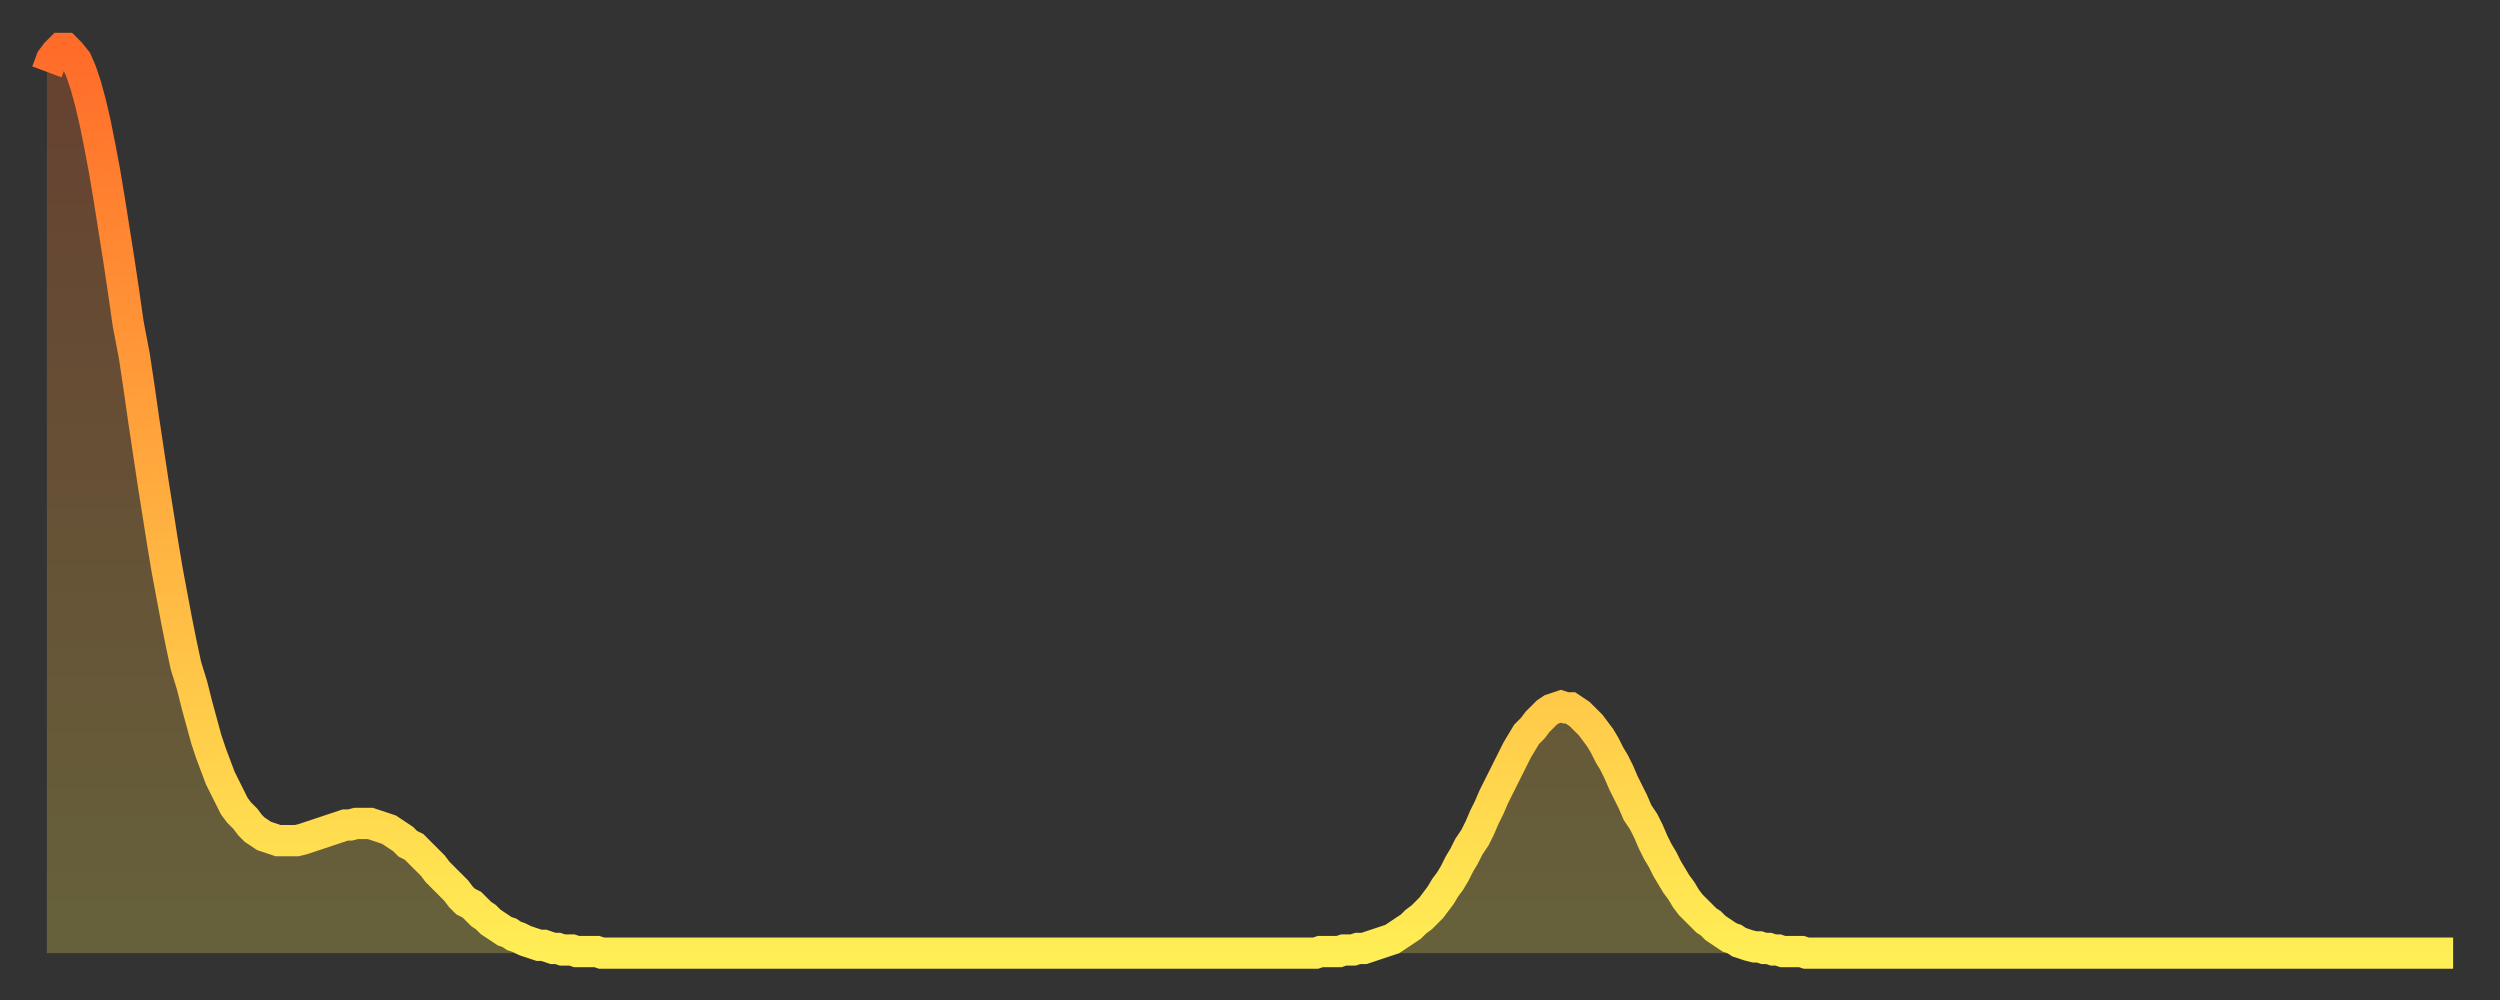
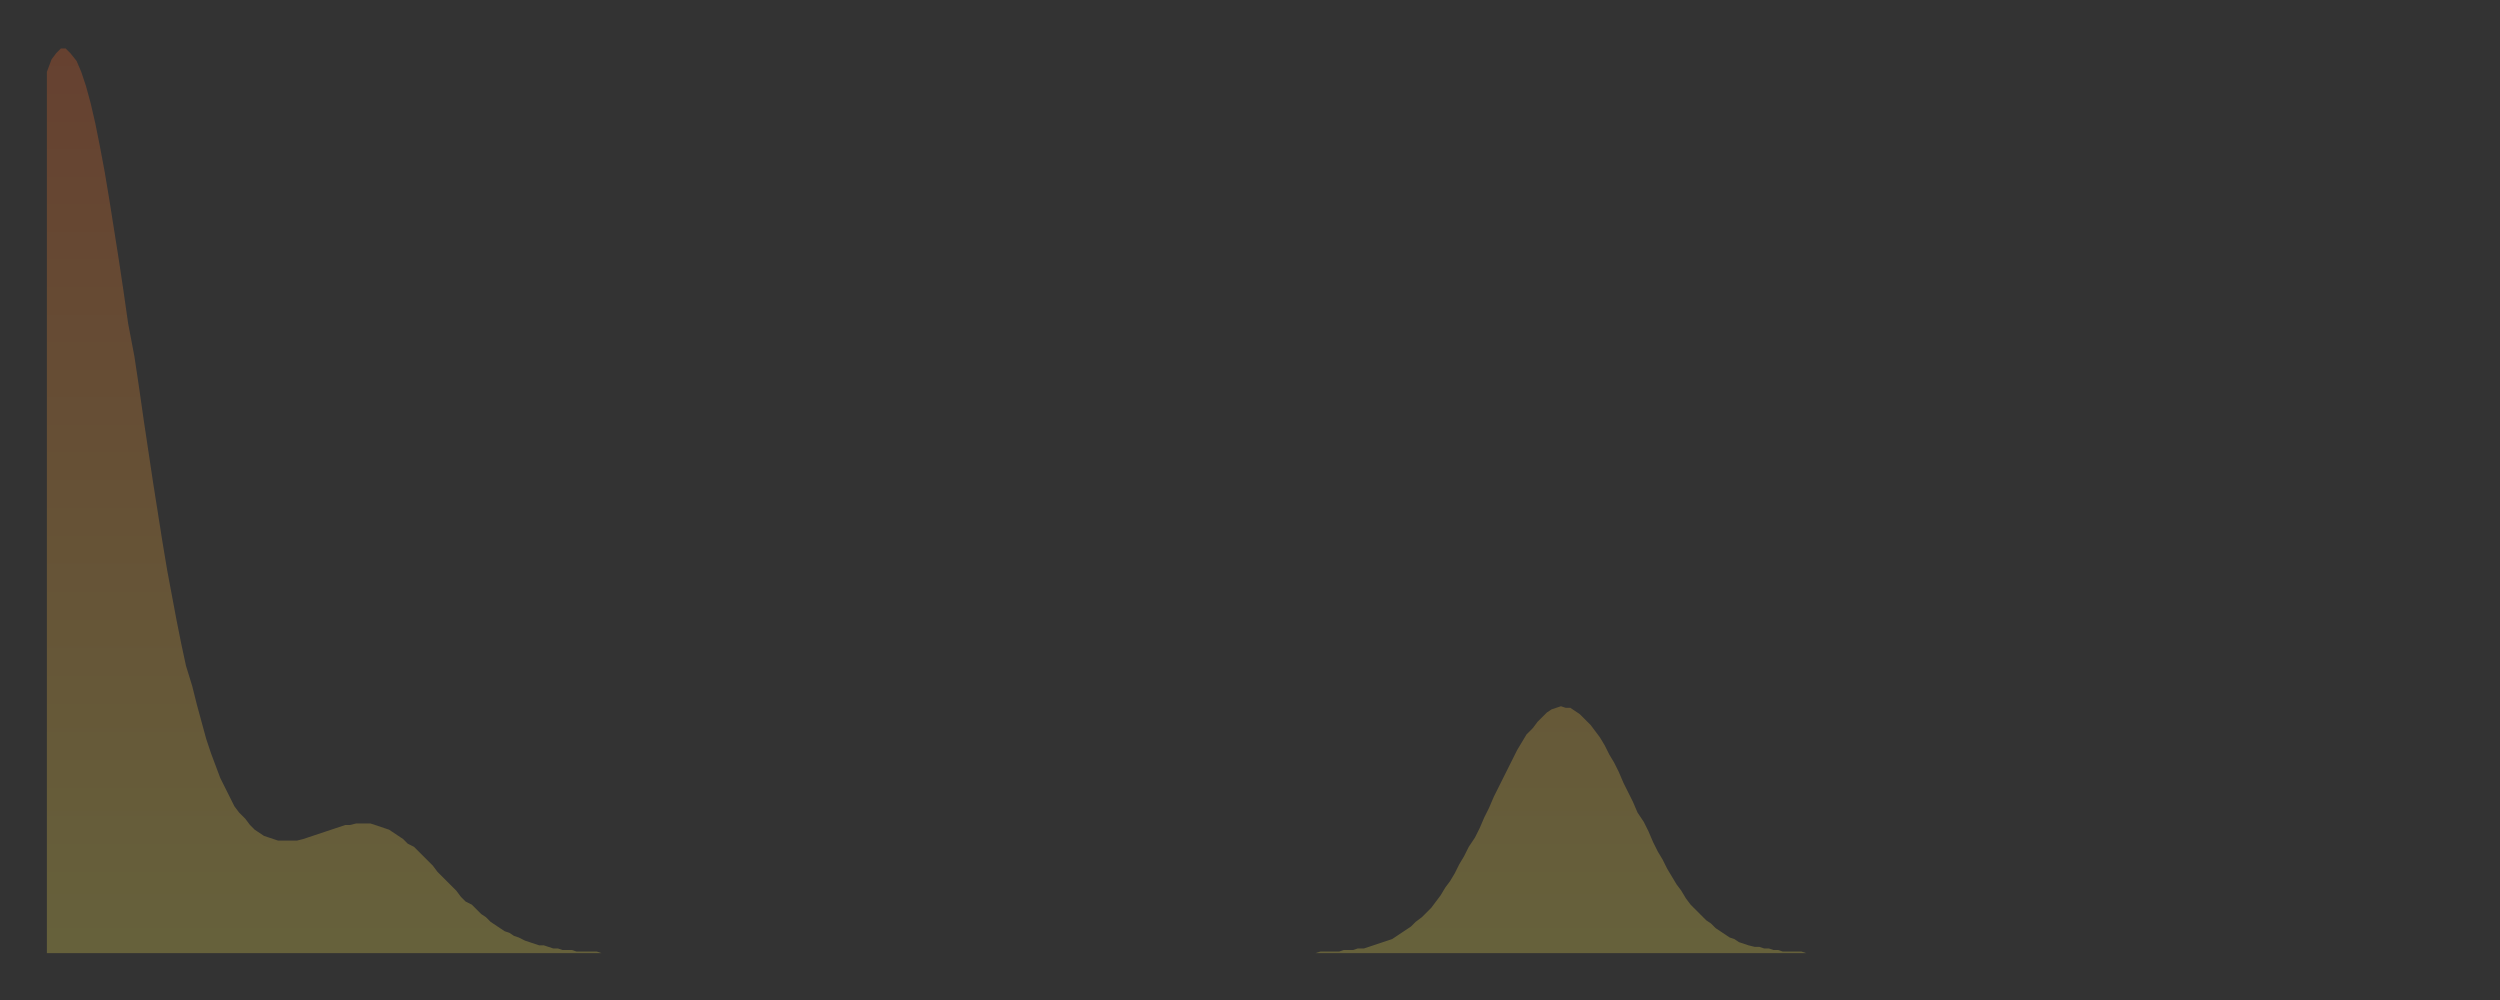
<svg xmlns="http://www.w3.org/2000/svg" baseProfile="full" height="64" version="1.1" width="160">
  <rect width="100%" height="100%" fill="#333333" stroke="none" />
  <defs>
    <linearGradient id="id340104" x1="0" x2="0" y1="0" y2="1">
      <stop offset="0%" stop-color="#ff6b29" />
      <stop offset="50%" stop-color="#ffad3f" />
      <stop offset="100%" stop-color="#ffee55" />
    </linearGradient>
  </defs>
  <g transform="translate(3,3)">
    <g>
-       <path d="M 0.0 1.6 0.3 0.8 0.6 0.4 0.9 0.1 1.2 0.1 1.5 0.4 1.9 0.9 2.2 1.6 2.5 2.5 2.8 3.6 3.1 4.9 3.4 6.4 3.7 8.0 4.0 9.8 4.3 11.7 4.6 13.6 4.9 15.6 5.2 17.7 5.6 19.8 5.9 21.8 6.2 23.9 6.5 25.9 6.8 27.9 7.1 29.8 7.4 31.7 7.7 33.5 8.0 35.1 8.3 36.7 8.6 38.2 8.9 39.6 9.3 40.9 9.6 42.1 9.9 43.2 10.2 44.3 10.5 45.2 10.8 46.0 11.1 46.8 11.4 47.4 11.7 48.0 12.0 48.6 12.3 49.0 12.7 49.4 13.0 49.8 13.3 50.1 13.6 50.3 13.9 50.5 14.2 50.6 14.5 50.7 14.8 50.8 15.1 50.8 15.4 50.8 15.7 50.8 16.0 50.8 16.4 50.7 16.7 50.6 17.0 50.5 17.3 50.4 17.6 50.3 17.9 50.2 18.2 50.1 18.5 50.0 18.8 49.9 19.1 49.8 19.4 49.8 19.8 49.7 20.1 49.7 20.4 49.7 20.7 49.7 21.0 49.8 21.3 49.9 21.6 50.0 21.9 50.1 22.2 50.3 22.5 50.5 22.8 50.7 23.1 51.0 23.5 51.2 23.8 51.5 24.1 51.8 24.4 52.1 24.7 52.4 25.0 52.8 25.3 53.1 25.6 53.4 25.9 53.7 26.2 54.0 26.5 54.4 26.8 54.7 27.2 54.9 27.5 55.2 27.8 55.5 28.1 55.7 28.4 56.0 28.7 56.2 29.0 56.4 29.3 56.6 29.6 56.7 29.9 56.9 30.2 57.0 30.6 57.2 30.9 57.3 31.2 57.4 31.5 57.5 31.8 57.5 32.1 57.6 32.4 57.7 32.7 57.7 33.0 57.8 33.3 57.8 33.6 57.8 33.9 57.9 34.3 57.9 34.6 57.9 34.9 57.9 35.2 57.9 35.5 58.0 35.8 58.0 36.1 58.0 36.4 58.0 36.7 58.0 37.0 58.0 37.3 58.0 37.7 58.0 38.0 58.0 38.3 58.0 38.6 58.0 38.9 58.0 39.2 58.0 39.5 58.0 39.8 58.0 40.1 58.0 40.4 58.0 40.7 58.0 41.0 58.0 41.4 58.0 41.7 58.0 42.0 58.0 42.3 58.0 42.6 58.0 42.9 58.0 43.2 58.0 43.5 58.0 43.8 58.0 44.1 58.0 44.4 58.0 44.7 58.0 45.1 58.0 45.4 58.0 45.7 58.0 46.0 58.0 46.3 58.0 46.6 58.0 46.9 58.0 47.2 58.0 47.5 58.0 47.8 58.0 48.1 58.0 48.5 58.0 48.8 58.0 49.1 58.0 49.4 58.0 49.7 58.0 50.0 58.0 50.3 58.0 50.6 58.0 50.9 58.0 51.2 58.0 51.5 58.0 51.8 58.0 52.2 58.0 52.5 58.0 52.8 58.0 53.1 58.0 53.4 58.0 53.7 58.0 54.0 58.0 54.3 58.0 54.6 58.0 54.9 58.0 55.2 58.0 55.6 58.0 55.9 58.0 56.2 58.0 56.5 58.0 56.8 58.0 57.1 58.0 57.4 58.0 57.7 58.0 58.0 58.0 58.3 58.0 58.6 58.0 58.9 58.0 59.3 58.0 59.6 58.0 59.9 58.0 60.2 58.0 60.5 58.0 60.8 58.0 61.1 58.0 61.4 58.0 61.7 58.0 62.0 58.0 62.3 58.0 62.6 58.0 63.0 58.0 63.3 58.0 63.6 58.0 63.9 58.0 64.2 58.0 64.5 58.0 64.8 58.0 65.1 58.0 65.4 58.0 65.7 58.0 66.0 58.0 66.4 58.0 66.7 58.0 67.0 58.0 67.3 58.0 67.6 58.0 67.9 58.0 68.2 58.0 68.5 58.0 68.8 58.0 69.1 58.0 69.4 58.0 69.7 58.0 70.1 58.0 70.4 58.0 70.7 58.0 71.0 58.0 71.3 58.0 71.6 58.0 71.9 58.0 72.2 58.0 72.5 58.0 72.8 58.0 73.1 58.0 73.5 58.0 73.8 58.0 74.1 58.0 74.4 58.0 74.7 58.0 75.0 58.0 75.3 58.0 75.6 58.0 75.9 58.0 76.2 58.0 76.5 58.0 76.8 58.0 77.2 58.0 77.5 58.0 77.8 58.0 78.1 58.0 78.4 58.0 78.7 58.0 79.0 58.0 79.3 58.0 79.6 58.0 79.9 58.0 80.2 58.0 80.5 58.0 80.9 58.0 81.2 58.0 81.5 57.9 81.8 57.9 82.1 57.9 82.4 57.9 82.7 57.9 83.0 57.8 83.3 57.8 83.6 57.8 83.9 57.7 84.3 57.7 84.6 57.6 84.9 57.5 85.2 57.4 85.5 57.3 85.8 57.2 86.1 57.1 86.4 56.9 86.7 56.7 87.0 56.5 87.3 56.3 87.6 56.0 88.0 55.7 88.3 55.4 88.6 55.1 88.9 54.7 89.2 54.3 89.5 53.8 89.8 53.4 90.1 52.9 90.4 52.3 90.7 51.8 91.0 51.2 91.4 50.6 91.7 50.0 92.0 49.3 92.3 48.7 92.6 48.0 92.9 47.4 93.2 46.8 93.5 46.2 93.8 45.6 94.1 45.0 94.4 44.5 94.7 44.0 95.1 43.6 95.4 43.2 95.7 42.9 96.0 42.6 96.3 42.4 96.6 42.3 96.9 42.2 97.2 42.3 97.5 42.3 97.8 42.5 98.1 42.7 98.4 43.0 98.8 43.4 99.1 43.8 99.4 44.2 99.7 44.7 100.0 45.3 100.3 45.8 100.6 46.4 100.9 47.1 101.2 47.7 101.5 48.3 101.8 49.0 102.2 49.6 102.5 50.2 102.8 50.9 103.1 51.5 103.4 52.0 103.7 52.6 104.0 53.1 104.3 53.6 104.6 54.0 104.9 54.5 105.2 54.9 105.5 55.2 105.9 55.6 106.2 55.9 106.5 56.1 106.8 56.4 107.1 56.6 107.4 56.8 107.7 57.0 108.0 57.1 108.3 57.3 108.6 57.4 108.9 57.5 109.3 57.6 109.6 57.6 109.9 57.7 110.2 57.7 110.5 57.8 110.8 57.8 111.1 57.9 111.4 57.9 111.7 57.9 112.0 57.9 112.3 57.9 112.6 58.0 113.0 58.0 113.3 58.0 113.6 58.0 113.9 58.0 114.2 58.0 114.5 58.0 114.8 58.0 115.1 58.0 115.4 58.0 115.7 58.0 116.0 58.0 116.3 58.0 116.7 58.0 117.0 58.0 117.3 58.0 117.6 58.0 117.9 58.0 118.2 58.0 118.5 58.0 118.8 58.0 119.1 58.0 119.4 58.0 119.7 58.0 120.1 58.0 120.4 58.0 120.7 58.0 121.0 58.0 121.3 58.0 121.6 58.0 121.9 58.0 122.2 58.0 122.5 58.0 122.8 58.0 123.1 58.0 123.4 58.0 123.8 58.0 124.1 58.0 124.4 58.0 124.7 58.0 125.0 58.0 125.3 58.0 125.6 58.0 125.9 58.0 126.2 58.0 126.5 58.0 126.8 58.0 127.2 58.0 127.5 58.0 127.8 58.0 128.1 58.0 128.4 58.0 128.7 58.0 129.0 58.0 129.3 58.0 129.6 58.0 129.9 58.0 130.2 58.0 130.5 58.0 130.9 58.0 131.2 58.0 131.5 58.0 131.8 58.0 132.1 58.0 132.4 58.0 132.7 58.0 133.0 58.0 133.3 58.0 133.6 58.0 133.9 58.0 134.2 58.0 134.6 58.0 134.9 58.0 135.2 58.0 135.5 58.0 135.8 58.0 136.1 58.0 136.4 58.0 136.7 58.0 137.0 58.0 137.3 58.0 137.6 58.0 138.0 58.0 138.3 58.0 138.6 58.0 138.9 58.0 139.2 58.0 139.5 58.0 139.8 58.0 140.1 58.0 140.4 58.0 140.7 58.0 141.0 58.0 141.3 58.0 141.7 58.0 142.0 58.0 142.3 58.0 142.6 58.0 142.9 58.0 143.2 58.0 143.5 58.0 143.8 58.0 144.1 58.0 144.4 58.0 144.7 58.0 145.1 58.0 145.4 58.0 145.7 58.0 146.0 58.0 146.3 58.0 146.6 58.0 146.9 58.0 147.2 58.0 147.5 58.0 147.8 58.0 148.1 58.0 148.4 58.0 148.8 58.0 149.1 58.0 149.4 58.0 149.7 58.0 150.0 58.0 150.3 58.0 150.6 58.0 150.9 58.0 151.2 58.0 151.5 58.0 151.8 58.0 152.1 58.0 152.5 58.0 152.8 58.0 153.1 58.0 153.4 58.0 153.7 58.0 154.0 58.0" fill="none" id="graph-curve" opacity="1" stroke="url(#id340104)" stroke-width="2" />
      <path d="M 0 58 L 0.0 1.6 0.3 0.8 0.6 0.4 0.9 0.1 1.2 0.1 1.5 0.4 1.9 0.9 2.2 1.6 2.5 2.5 2.8 3.6 3.1 4.9 3.4 6.4 3.7 8.0 4.0 9.8 4.3 11.7 4.6 13.6 4.9 15.6 5.2 17.7 5.6 19.8 5.9 21.8 6.2 23.9 6.5 25.9 6.8 27.9 7.1 29.8 7.4 31.7 7.7 33.5 8.0 35.1 8.3 36.7 8.6 38.2 8.9 39.6 9.3 40.9 9.6 42.1 9.9 43.2 10.2 44.3 10.5 45.2 10.8 46.0 11.1 46.8 11.4 47.4 11.7 48.0 12.0 48.6 12.3 49.0 12.7 49.4 13.0 49.8 13.3 50.1 13.6 50.3 13.9 50.5 14.2 50.6 14.5 50.7 14.8 50.8 15.1 50.8 15.4 50.8 15.7 50.8 16.0 50.8 16.4 50.7 16.7 50.6 17.0 50.5 17.3 50.4 17.6 50.3 17.9 50.2 18.2 50.1 18.5 50.0 18.8 49.9 19.1 49.8 19.4 49.8 19.8 49.7 20.1 49.7 20.4 49.7 20.7 49.7 21.0 49.8 21.3 49.9 21.6 50.0 21.9 50.1 22.2 50.3 22.5 50.5 22.8 50.7 23.1 51.0 23.5 51.2 23.8 51.5 24.1 51.8 24.4 52.1 24.7 52.4 25.0 52.8 25.3 53.1 25.6 53.4 25.9 53.7 26.2 54.0 26.5 54.4 26.8 54.7 27.2 54.9 27.5 55.2 27.8 55.5 28.1 55.7 28.4 56.0 28.7 56.2 29.0 56.4 29.3 56.6 29.6 56.7 29.9 56.9 30.2 57.0 30.6 57.2 30.9 57.3 31.2 57.4 31.5 57.5 31.8 57.5 32.1 57.6 32.4 57.7 32.7 57.7 33.0 57.8 33.3 57.8 33.6 57.8 33.9 57.9 34.3 57.9 34.6 57.9 34.9 57.9 35.2 57.9 35.5 58.0 35.8 58.0 36.1 58.0 36.4 58.0 36.7 58.0 37.0 58.0 37.3 58.0 37.7 58.0 38.0 58.0 38.3 58.0 38.6 58.0 38.9 58.0 39.2 58.0 39.5 58.0 39.8 58.0 40.1 58.0 40.4 58.0 40.7 58.0 41.0 58.0 41.4 58.0 41.7 58.0 42.0 58.0 42.3 58.0 42.6 58.0 42.9 58.0 43.2 58.0 43.5 58.0 43.8 58.0 44.1 58.0 44.4 58.0 44.7 58.0 45.1 58.0 45.4 58.0 45.7 58.0 46.0 58.0 46.3 58.0 46.6 58.0 46.9 58.0 47.2 58.0 47.5 58.0 47.8 58.0 48.1 58.0 48.5 58.0 48.8 58.0 49.1 58.0 49.4 58.0 49.7 58.0 50.0 58.0 50.3 58.0 50.6 58.0 50.9 58.0 51.2 58.0 51.5 58.0 51.8 58.0 52.2 58.0 52.5 58.0 52.8 58.0 53.1 58.0 53.4 58.0 53.7 58.0 54.0 58.0 54.3 58.0 54.6 58.0 54.9 58.0 55.2 58.0 55.6 58.0 55.9 58.0 56.2 58.0 56.5 58.0 56.8 58.0 57.1 58.0 57.4 58.0 57.7 58.0 58.0 58.0 58.3 58.0 58.6 58.0 58.9 58.0 59.3 58.0 59.6 58.0 59.9 58.0 60.2 58.0 60.5 58.0 60.8 58.0 61.1 58.0 61.4 58.0 61.7 58.0 62.0 58.0 62.3 58.0 62.6 58.0 63.0 58.0 63.3 58.0 63.6 58.0 63.9 58.0 64.2 58.0 64.5 58.0 64.8 58.0 65.1 58.0 65.4 58.0 65.7 58.0 66.0 58.0 66.4 58.0 66.7 58.0 67.0 58.0 67.3 58.0 67.6 58.0 67.9 58.0 68.2 58.0 68.5 58.0 68.8 58.0 69.1 58.0 69.4 58.0 69.7 58.0 70.1 58.0 70.4 58.0 70.7 58.0 71.0 58.0 71.3 58.0 71.6 58.0 71.9 58.0 72.2 58.0 72.5 58.0 72.8 58.0 73.1 58.0 73.5 58.0 73.8 58.0 74.1 58.0 74.4 58.0 74.7 58.0 75.0 58.0 75.3 58.0 75.6 58.0 75.9 58.0 76.2 58.0 76.5 58.0 76.8 58.0 77.2 58.0 77.5 58.0 77.8 58.0 78.1 58.0 78.4 58.0 78.7 58.0 79.0 58.0 79.3 58.0 79.6 58.0 79.9 58.0 80.2 58.0 80.5 58.0 80.9 58.0 81.2 58.0 81.5 57.9 81.8 57.9 82.1 57.9 82.4 57.9 82.7 57.9 83.0 57.8 83.3 57.8 83.6 57.8 83.9 57.7 84.3 57.7 84.6 57.6 84.9 57.5 85.2 57.4 85.5 57.3 85.8 57.2 86.1 57.1 86.4 56.9 86.7 56.7 87.0 56.5 87.3 56.3 87.6 56.0 88.0 55.7 88.3 55.4 88.6 55.1 88.9 54.7 89.2 54.3 89.5 53.8 89.8 53.4 90.1 52.9 90.4 52.3 90.7 51.8 91.0 51.2 91.4 50.6 91.7 50.0 92.0 49.3 92.3 48.7 92.6 48.0 92.9 47.4 93.2 46.8 93.5 46.2 93.8 45.6 94.1 45.0 94.4 44.5 94.7 44.0 95.1 43.6 95.4 43.2 95.7 42.9 96.0 42.6 96.3 42.4 96.6 42.3 96.9 42.2 97.2 42.3 97.5 42.3 97.8 42.5 98.1 42.7 98.4 43.0 98.8 43.4 99.1 43.8 99.4 44.2 99.7 44.7 100.0 45.3 100.3 45.8 100.6 46.4 100.9 47.1 101.2 47.7 101.5 48.3 101.8 49.0 102.2 49.6 102.5 50.2 102.8 50.9 103.1 51.5 103.4 52.0 103.7 52.6 104.0 53.1 104.3 53.6 104.6 54.0 104.9 54.5 105.2 54.9 105.5 55.2 105.9 55.6 106.2 55.9 106.5 56.1 106.8 56.4 107.1 56.6 107.4 56.8 107.7 57.0 108.0 57.1 108.3 57.3 108.6 57.4 108.9 57.5 109.3 57.6 109.6 57.6 109.9 57.7 110.2 57.7 110.5 57.8 110.8 57.8 111.1 57.9 111.4 57.9 111.7 57.9 112.0 57.9 112.3 57.9 112.6 58.0 113.0 58.0 113.3 58.0 113.6 58.0 113.9 58.0 114.2 58.0 114.5 58.0 114.8 58.0 115.1 58.0 115.4 58.0 115.7 58.0 116.0 58.0 116.3 58.0 116.7 58.0 117.0 58.0 117.3 58.0 117.6 58.0 117.9 58.0 118.2 58.0 118.5 58.0 118.8 58.0 119.1 58.0 119.4 58.0 119.7 58.0 120.1 58.0 120.4 58.0 120.7 58.0 121.0 58.0 121.3 58.0 121.6 58.0 121.9 58.0 122.2 58.0 122.5 58.0 122.8 58.0 123.1 58.0 123.4 58.0 123.8 58.0 124.1 58.0 124.4 58.0 124.7 58.0 125.0 58.0 125.3 58.0 125.6 58.0 125.9 58.0 126.2 58.0 126.5 58.0 126.8 58.0 127.2 58.0 127.5 58.0 127.8 58.0 128.1 58.0 128.4 58.0 128.7 58.0 129.0 58.0 129.3 58.0 129.6 58.0 129.9 58.0 130.2 58.0 130.5 58.0 130.9 58.0 131.2 58.0 131.5 58.0 131.8 58.0 132.1 58.0 132.4 58.0 132.7 58.0 133.0 58.0 133.3 58.0 133.6 58.0 133.9 58.0 134.2 58.0 134.6 58.0 134.9 58.0 135.2 58.0 135.5 58.0 135.8 58.0 136.1 58.0 136.4 58.0 136.7 58.0 137.0 58.0 137.3 58.0 137.6 58.0 138.0 58.0 138.3 58.0 138.6 58.0 138.9 58.0 139.2 58.0 139.5 58.0 139.8 58.0 140.1 58.0 140.4 58.0 140.7 58.0 141.0 58.0 141.3 58.0 141.7 58.0 142.0 58.0 142.3 58.0 142.6 58.0 142.9 58.0 143.2 58.0 143.5 58.0 143.8 58.0 144.1 58.0 144.4 58.0 144.7 58.0 145.1 58.0 145.4 58.0 145.7 58.0 146.0 58.0 146.3 58.0 146.6 58.0 146.9 58.0 147.2 58.0 147.5 58.0 147.8 58.0 148.1 58.0 148.4 58.0 148.8 58.0 149.1 58.0 149.4 58.0 149.7 58.0 150.0 58.0 150.3 58.0 150.6 58.0 150.9 58.0 151.2 58.0 151.5 58.0 151.8 58.0 152.1 58.0 152.5 58.0 152.8 58.0 153.1 58.0 153.4 58.0 153.7 58.0 154.0 58.0 154 58" fill="url(#id340104)" fill-opacity=".25" id="graph-shadow" />
    </g>
  </g>
</svg>